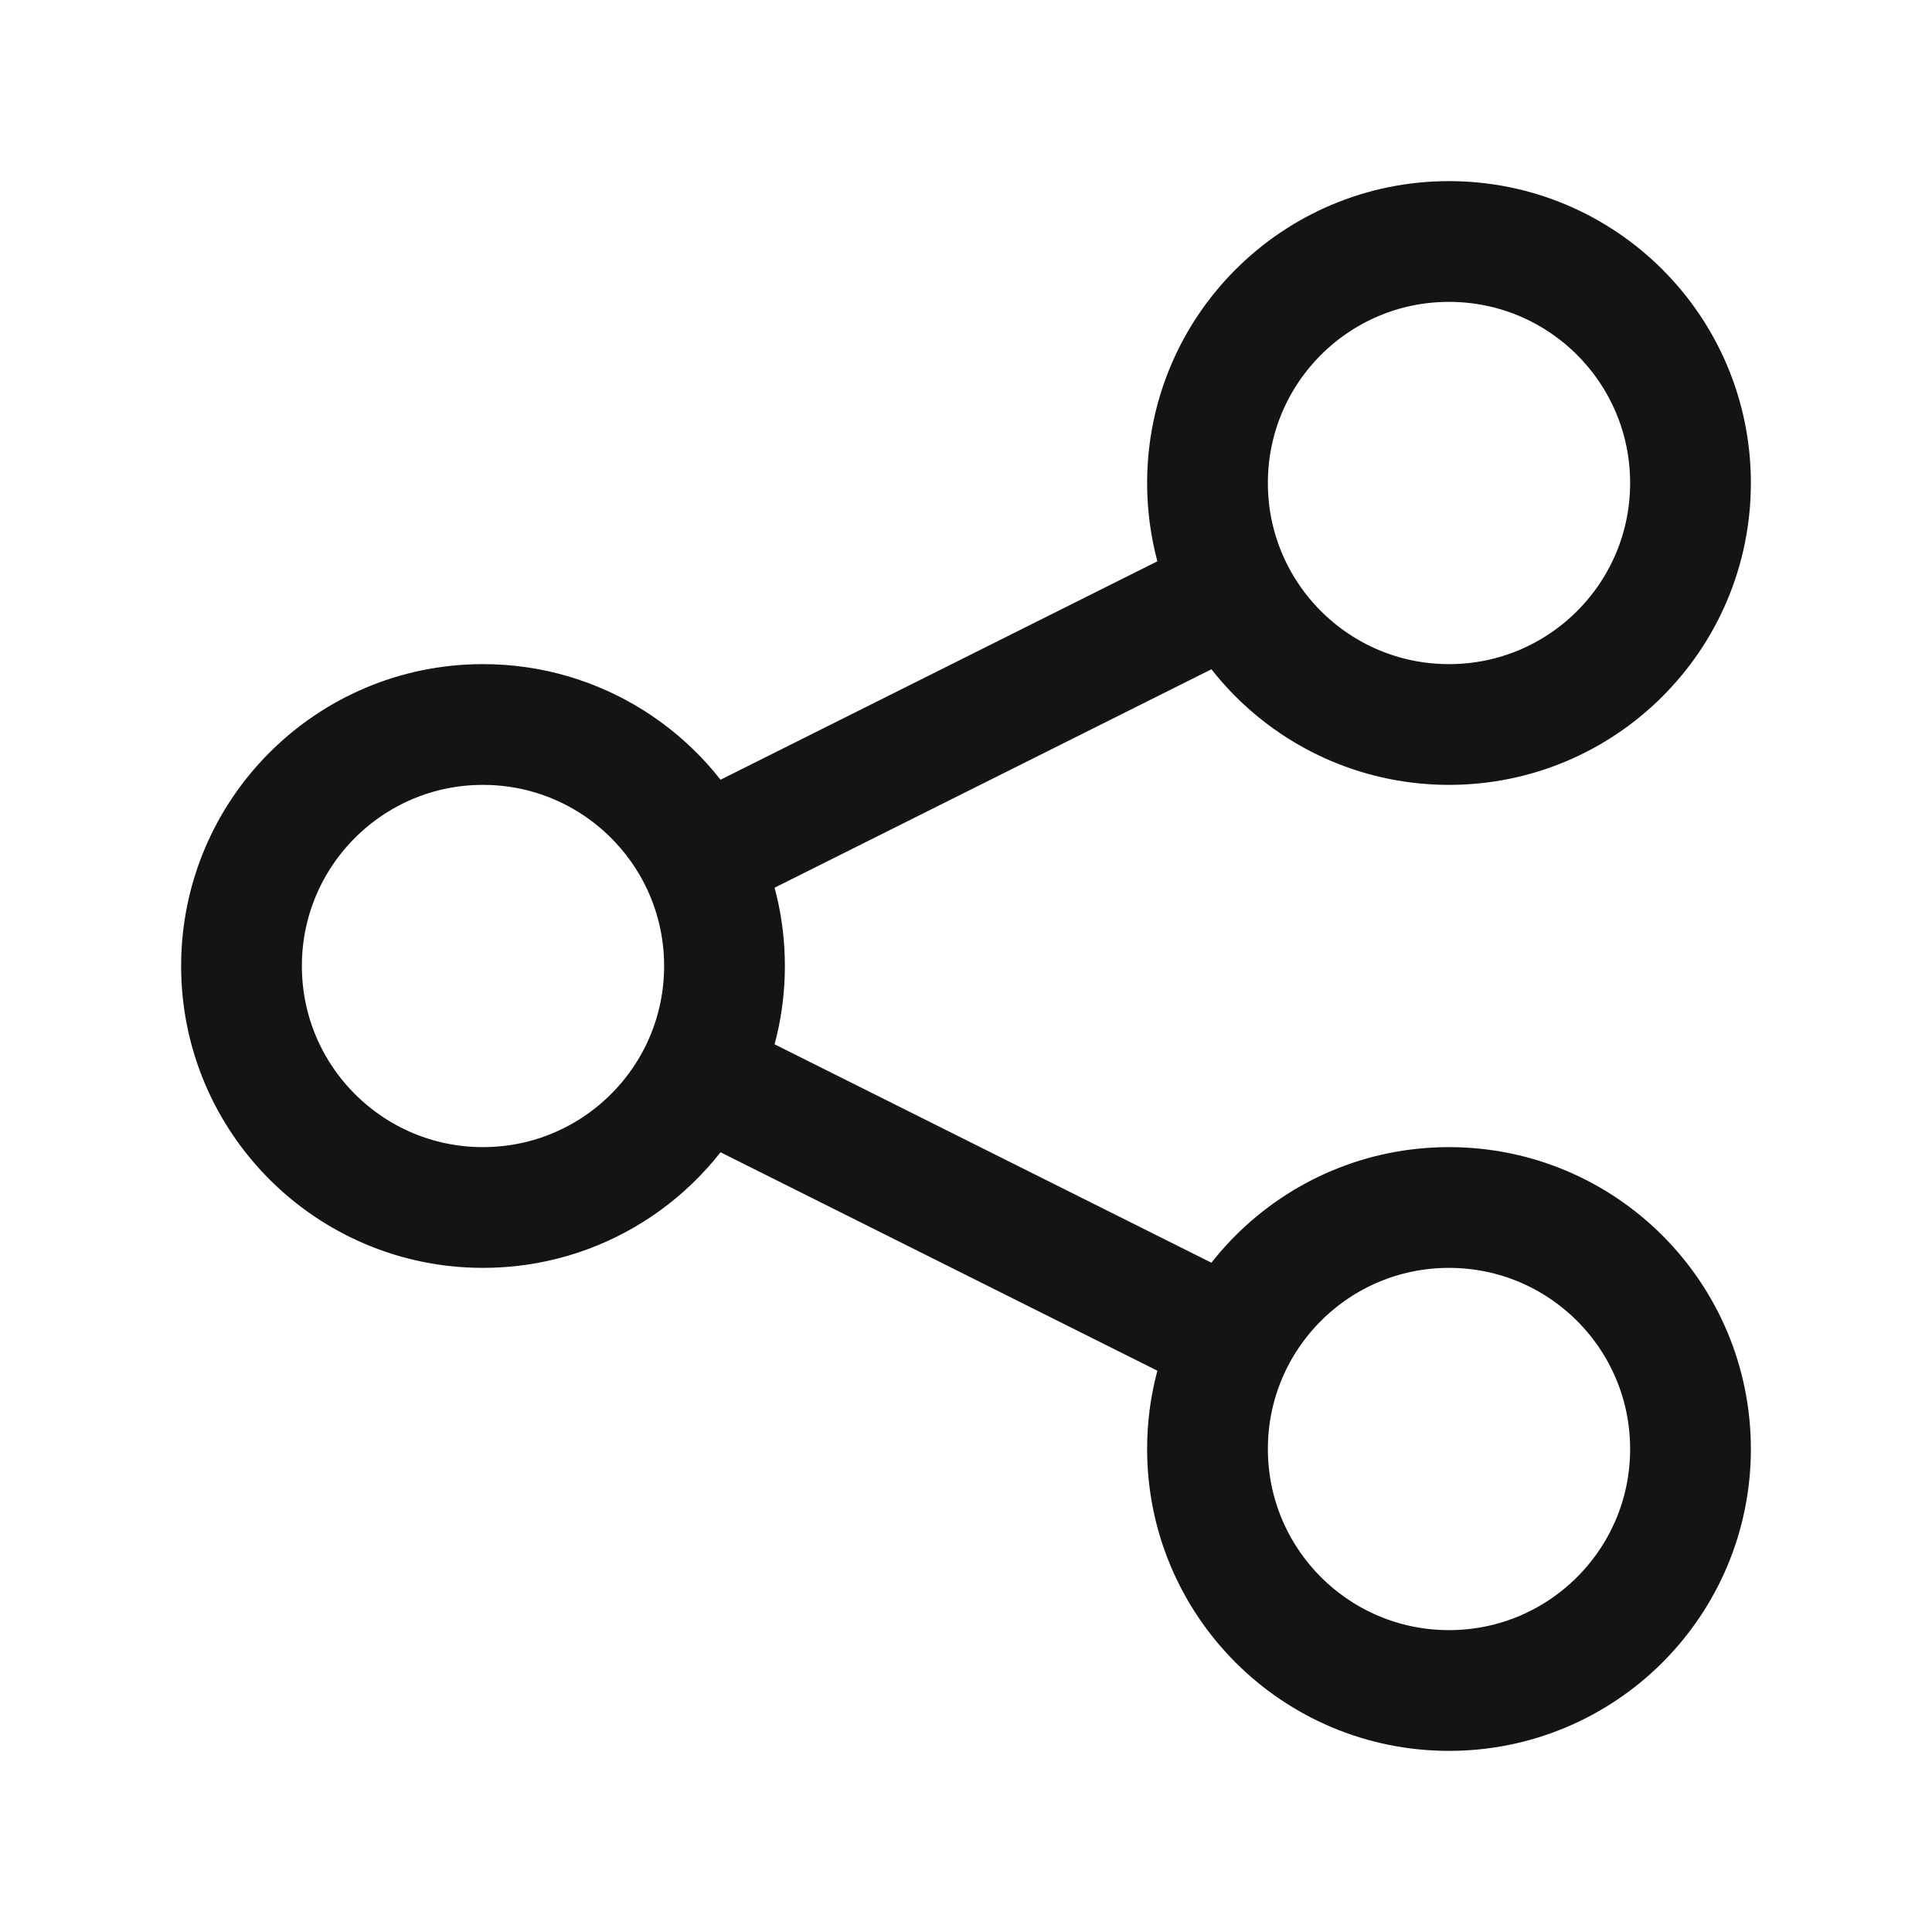
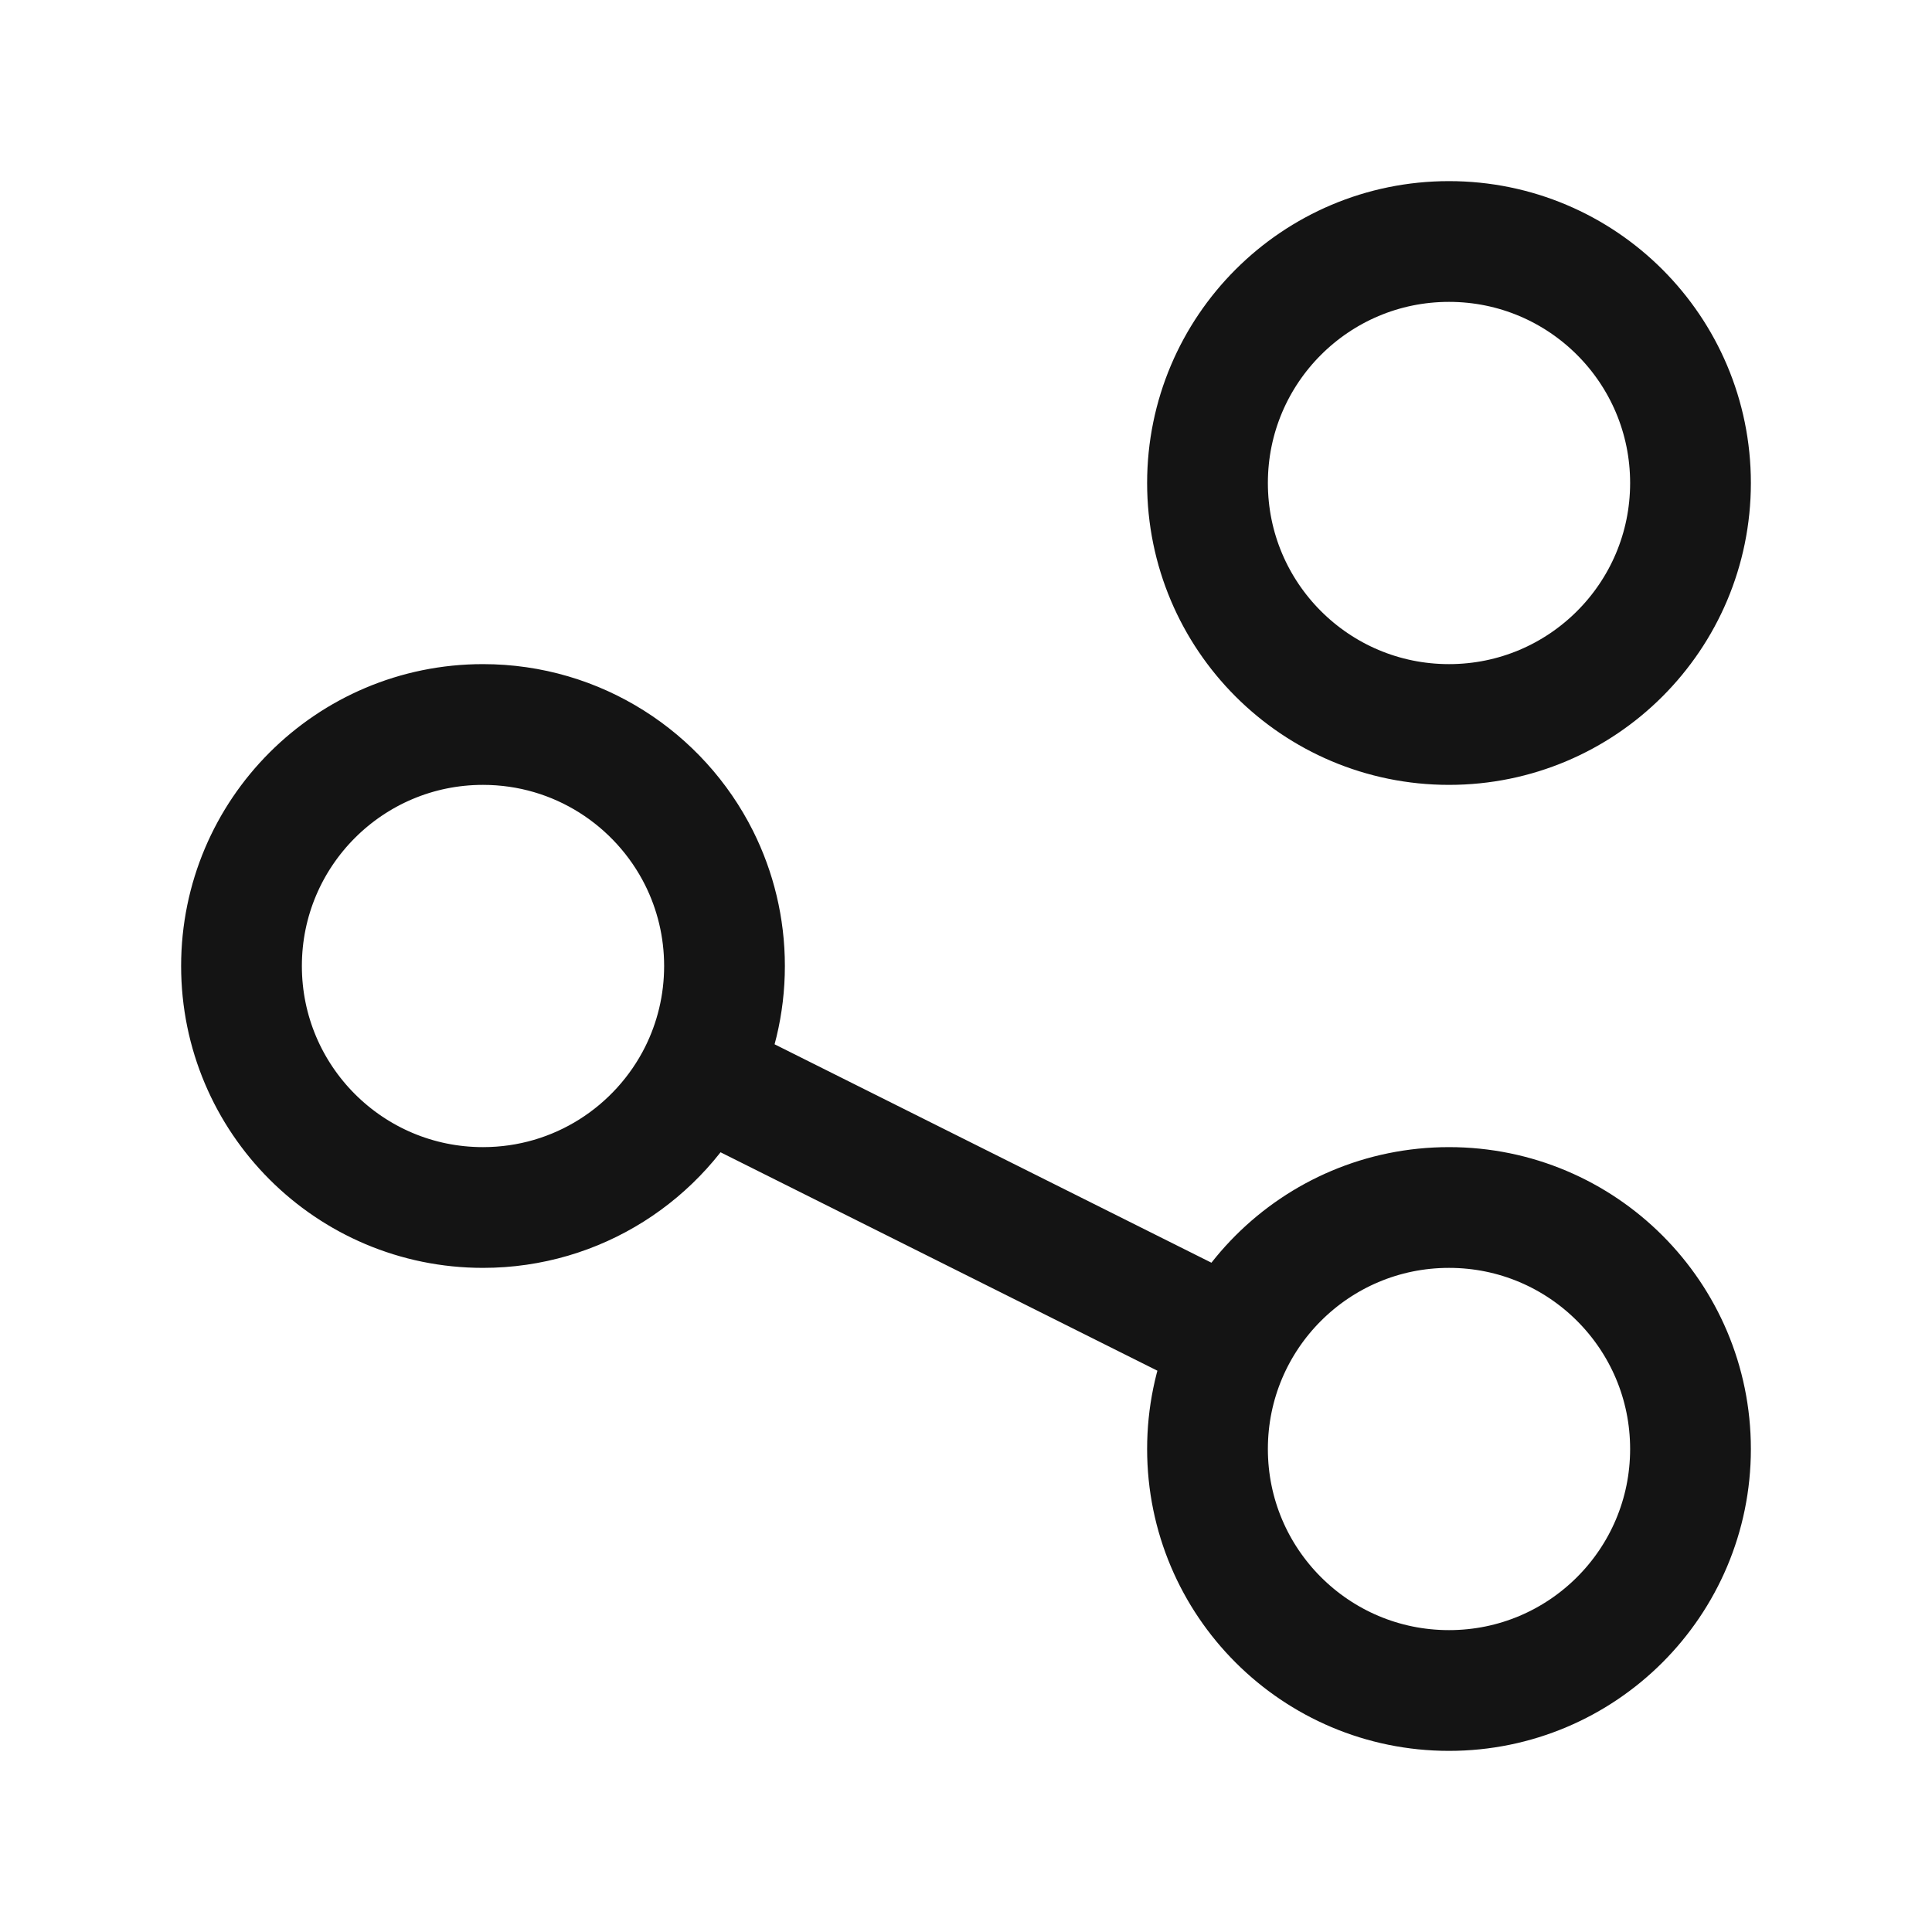
<svg xmlns="http://www.w3.org/2000/svg" width="24" height="24" viewBox="0 0 24 24" fill="none">
-   <path d="M15.214 7.393L8.684 10.658M8.684 10.658C8.191 9.675 7.174 9 6 9C4.343 9 3 10.343 3 12C3 13.657 4.343 15 6 15C7.174 15 8.191 14.325 8.684 13.342M8.684 10.658C8.886 11.062 9 11.518 9 12C9 12.482 8.886 12.938 8.684 13.342M15.214 16.607L8.684 13.342M21 6C21 7.657 19.657 9 18 9C16.343 9 15 7.657 15 6C15 4.343 16.343 3 18 3C19.657 3 21 4.343 21 6ZM21 18C21 19.657 19.657 21 18 21C16.343 21 15 19.657 15 18C15 16.343 16.343 15 18 15C19.657 15 21 16.343 21 18Z" stroke="#141414" stroke-width="1.5" stroke-linecap="round" />
+   <path d="M15.214 7.393M8.684 10.658C8.191 9.675 7.174 9 6 9C4.343 9 3 10.343 3 12C3 13.657 4.343 15 6 15C7.174 15 8.191 14.325 8.684 13.342M8.684 10.658C8.886 11.062 9 11.518 9 12C9 12.482 8.886 12.938 8.684 13.342M15.214 16.607L8.684 13.342M21 6C21 7.657 19.657 9 18 9C16.343 9 15 7.657 15 6C15 4.343 16.343 3 18 3C19.657 3 21 4.343 21 6ZM21 18C21 19.657 19.657 21 18 21C16.343 21 15 19.657 15 18C15 16.343 16.343 15 18 15C19.657 15 21 16.343 21 18Z" stroke="#141414" stroke-width="1.5" stroke-linecap="round" />
</svg>